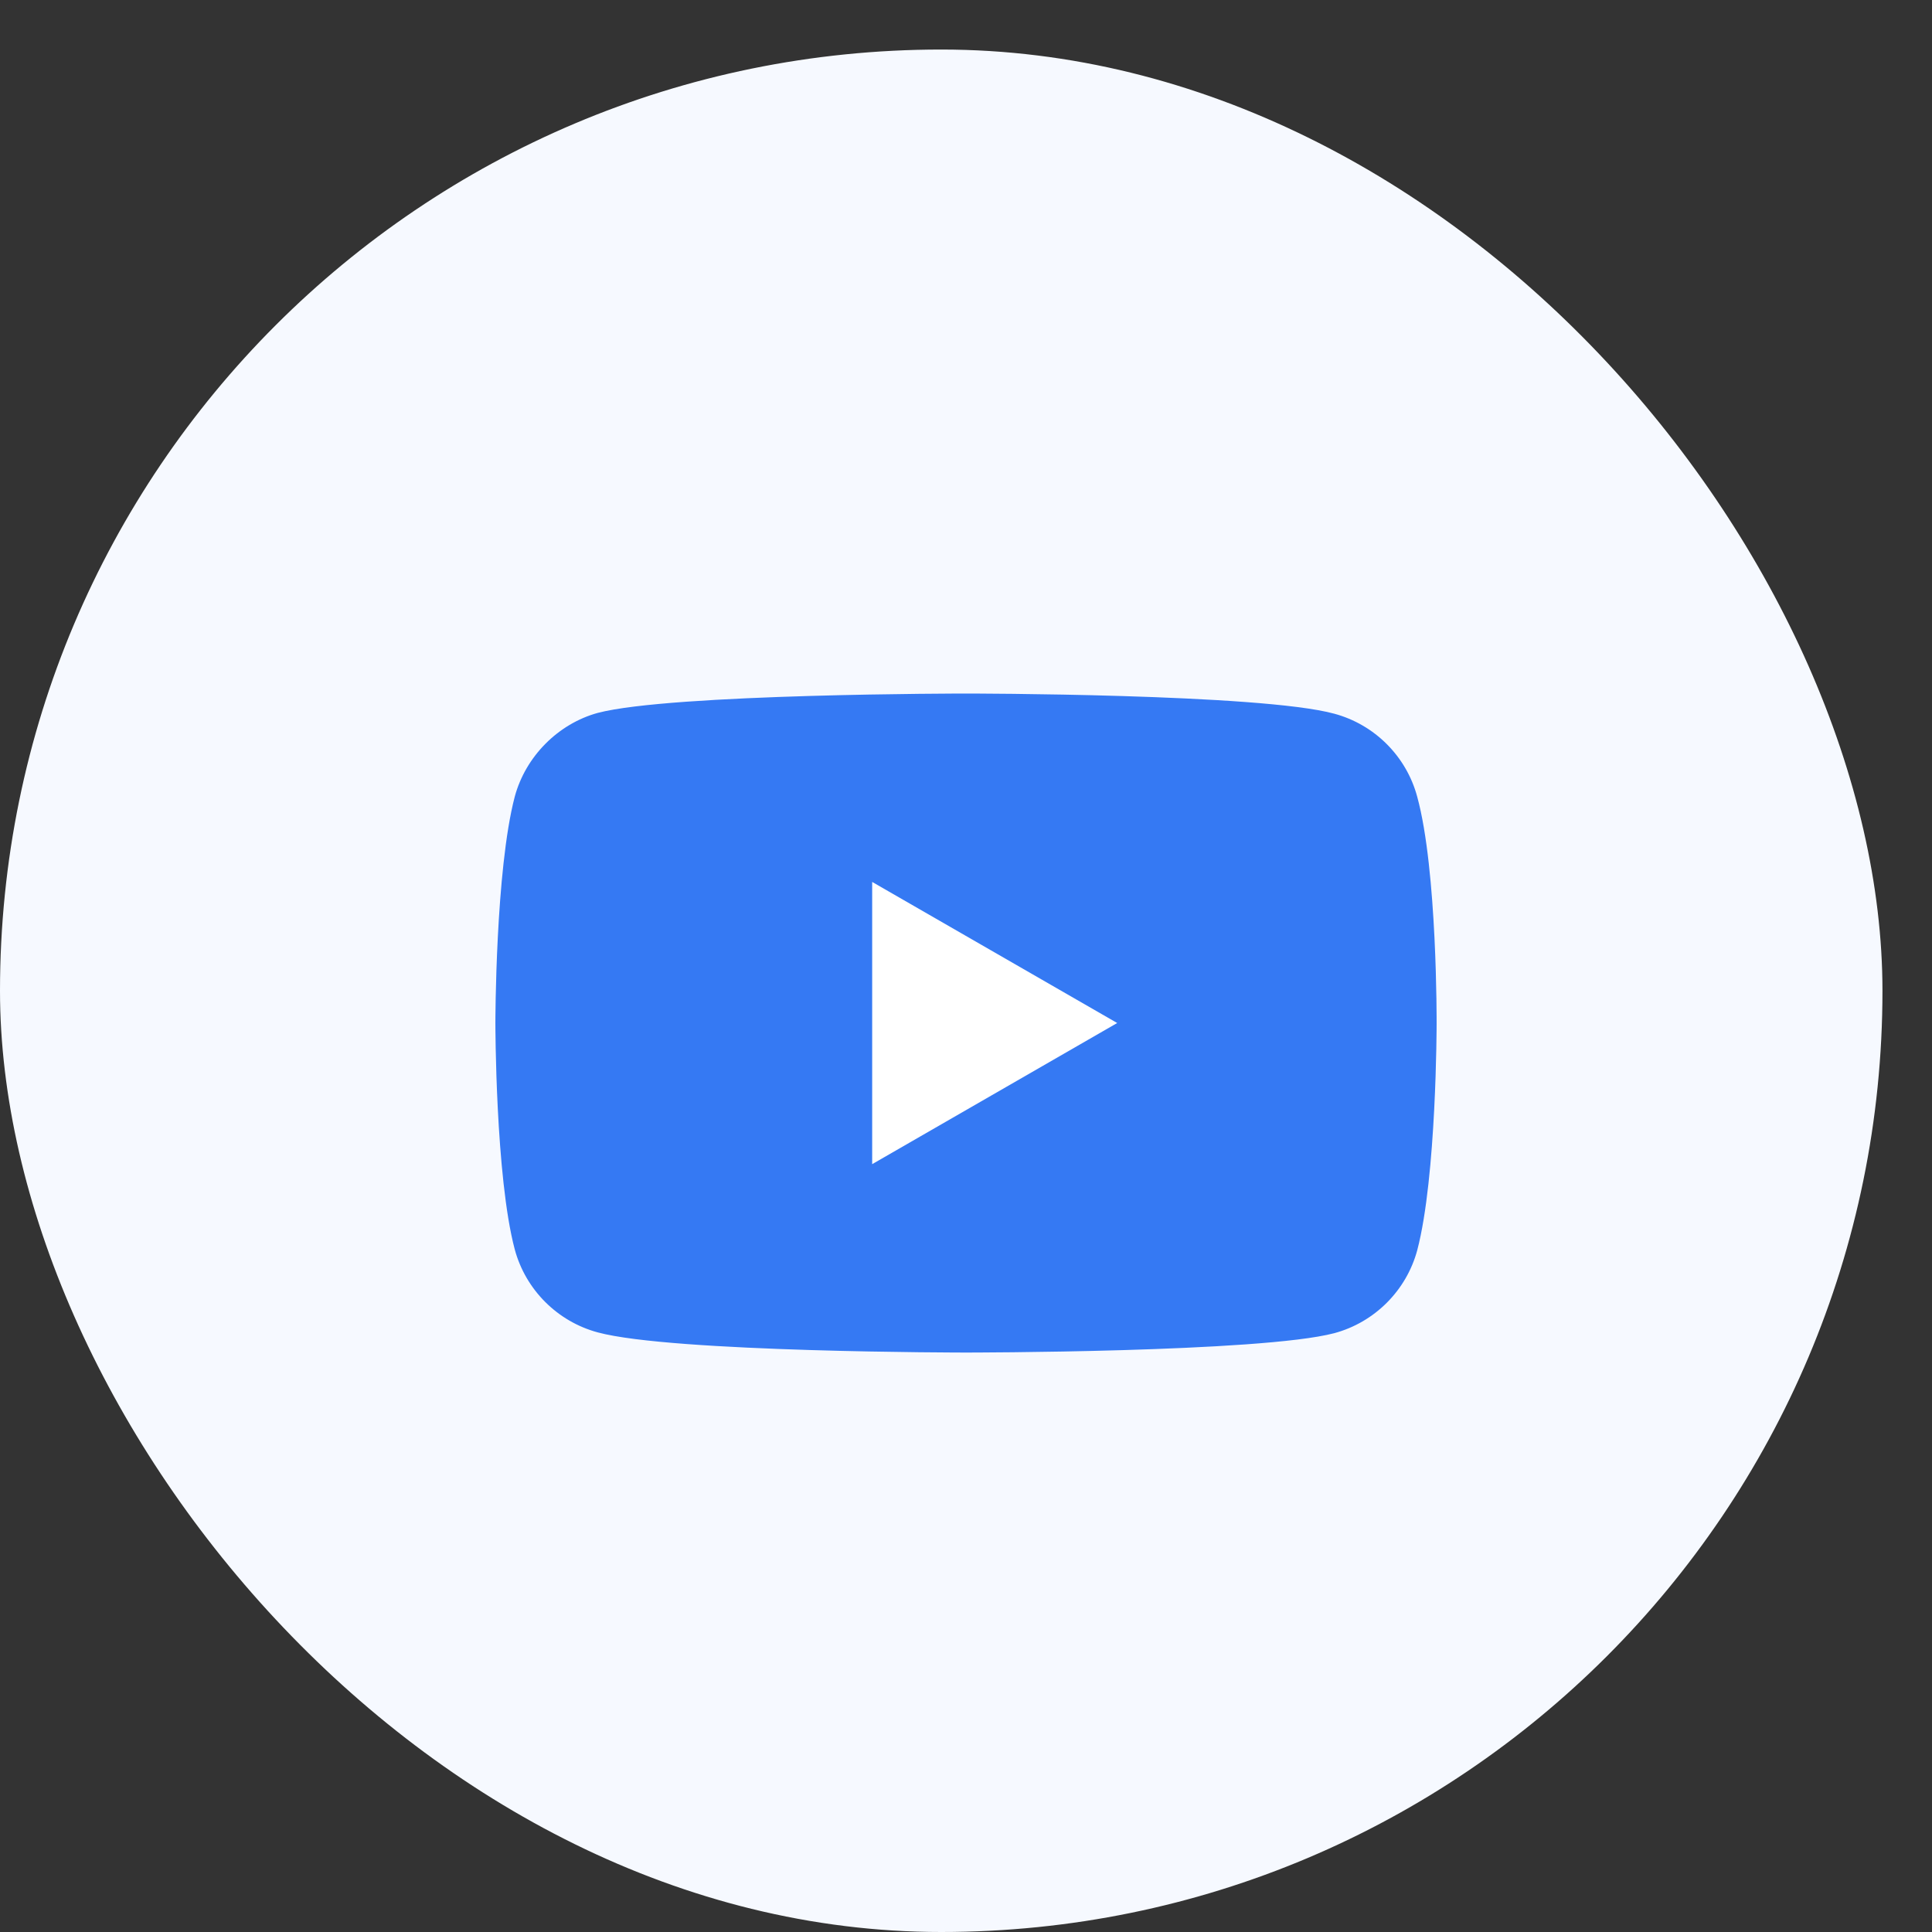
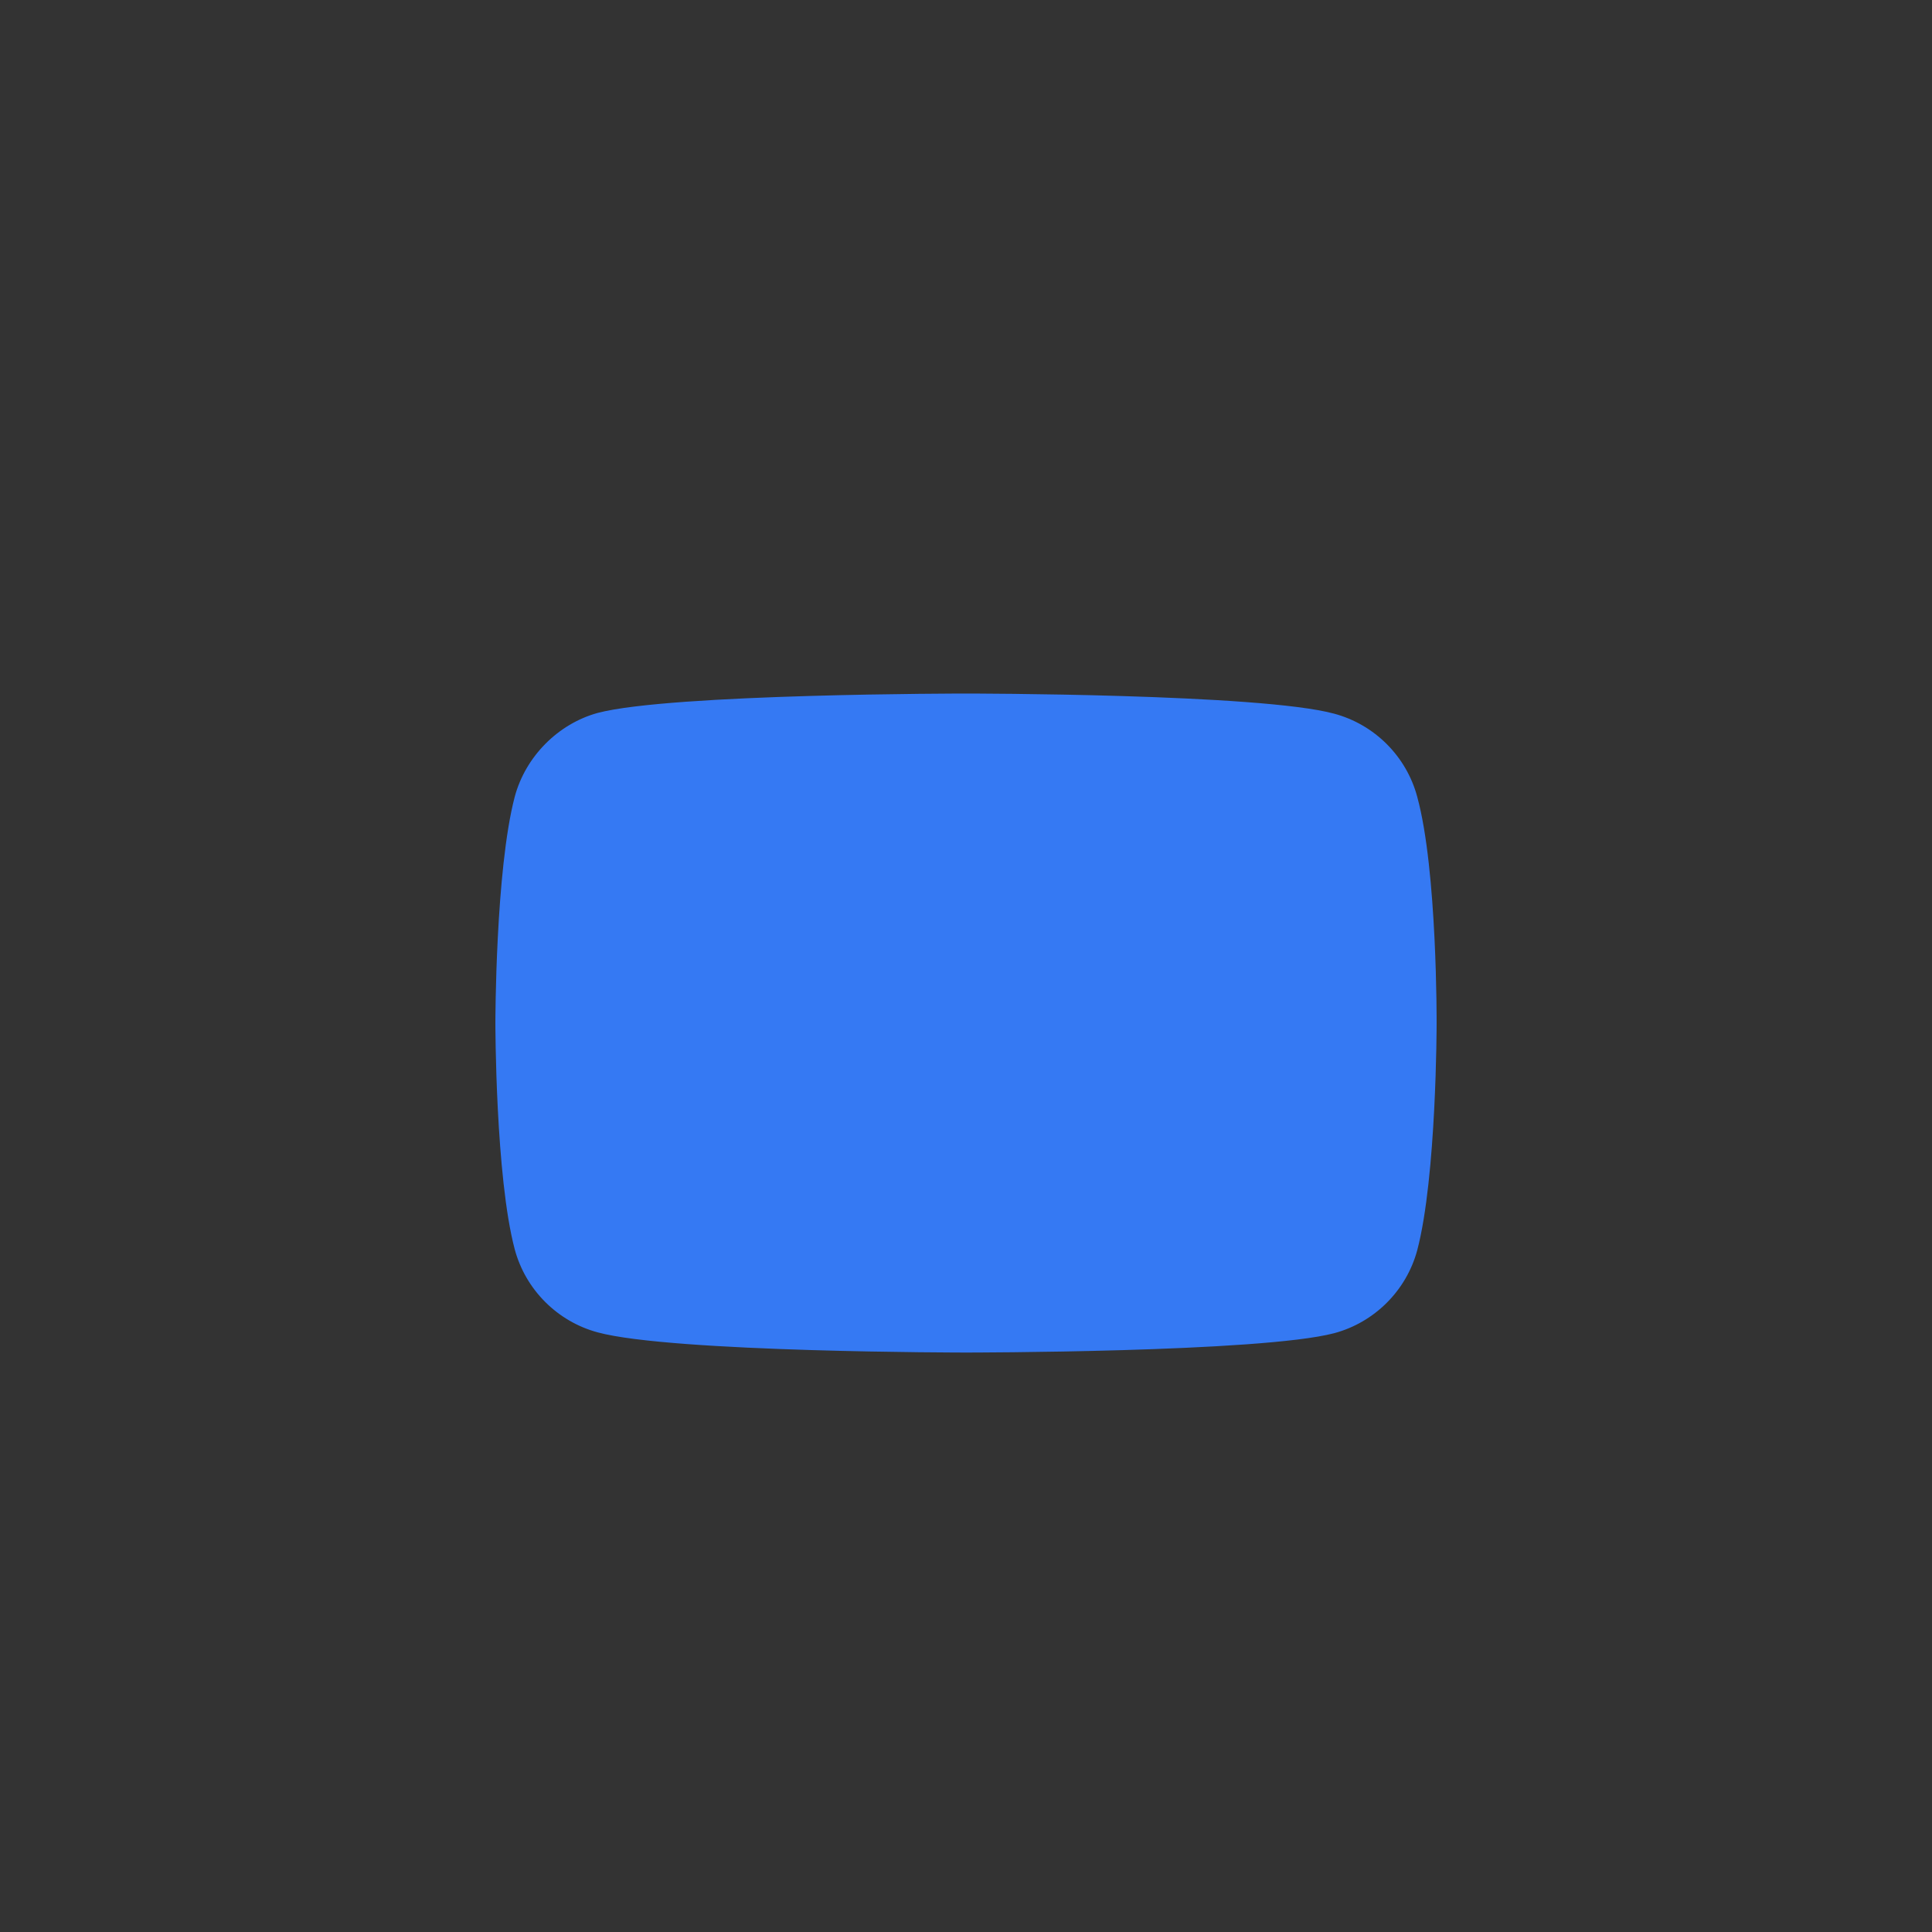
<svg xmlns="http://www.w3.org/2000/svg" width="39" height="39" viewBox="0 0 39 39" fill="none">
  <rect x="0" y="0" width="39" height="39" fill="#333333" stroke="none" />
-   <rect y="1" width="38" height="38" rx="19" fill="#F6F9FF" />
  <path d="M28.608 16.082C28.39 15.268 27.748 14.626 26.934 14.407C25.447 14 19.5 14 19.5 14C19.5 14 13.553 14 12.066 14.391C11.268 14.61 10.61 15.268 10.391 16.082C10 17.568 10 20.651 10 20.651C10 20.651 10 23.75 10.391 25.221C10.61 26.035 11.252 26.677 12.066 26.896C13.568 27.303 19.5 27.303 19.5 27.303C19.5 27.303 25.447 27.303 26.934 26.912C27.748 26.693 28.39 26.051 28.609 25.237C29 23.75 29 20.667 29 20.667C29 20.667 29.016 17.568 28.608 16.082Z" fill="#3579F3" />
-   <path d="M17.606 23.5L22.552 20.651L17.606 17.803V23.5Z" fill="white" />
+   <path d="M17.606 23.5L17.606 17.803V23.5Z" fill="white" />
</svg>